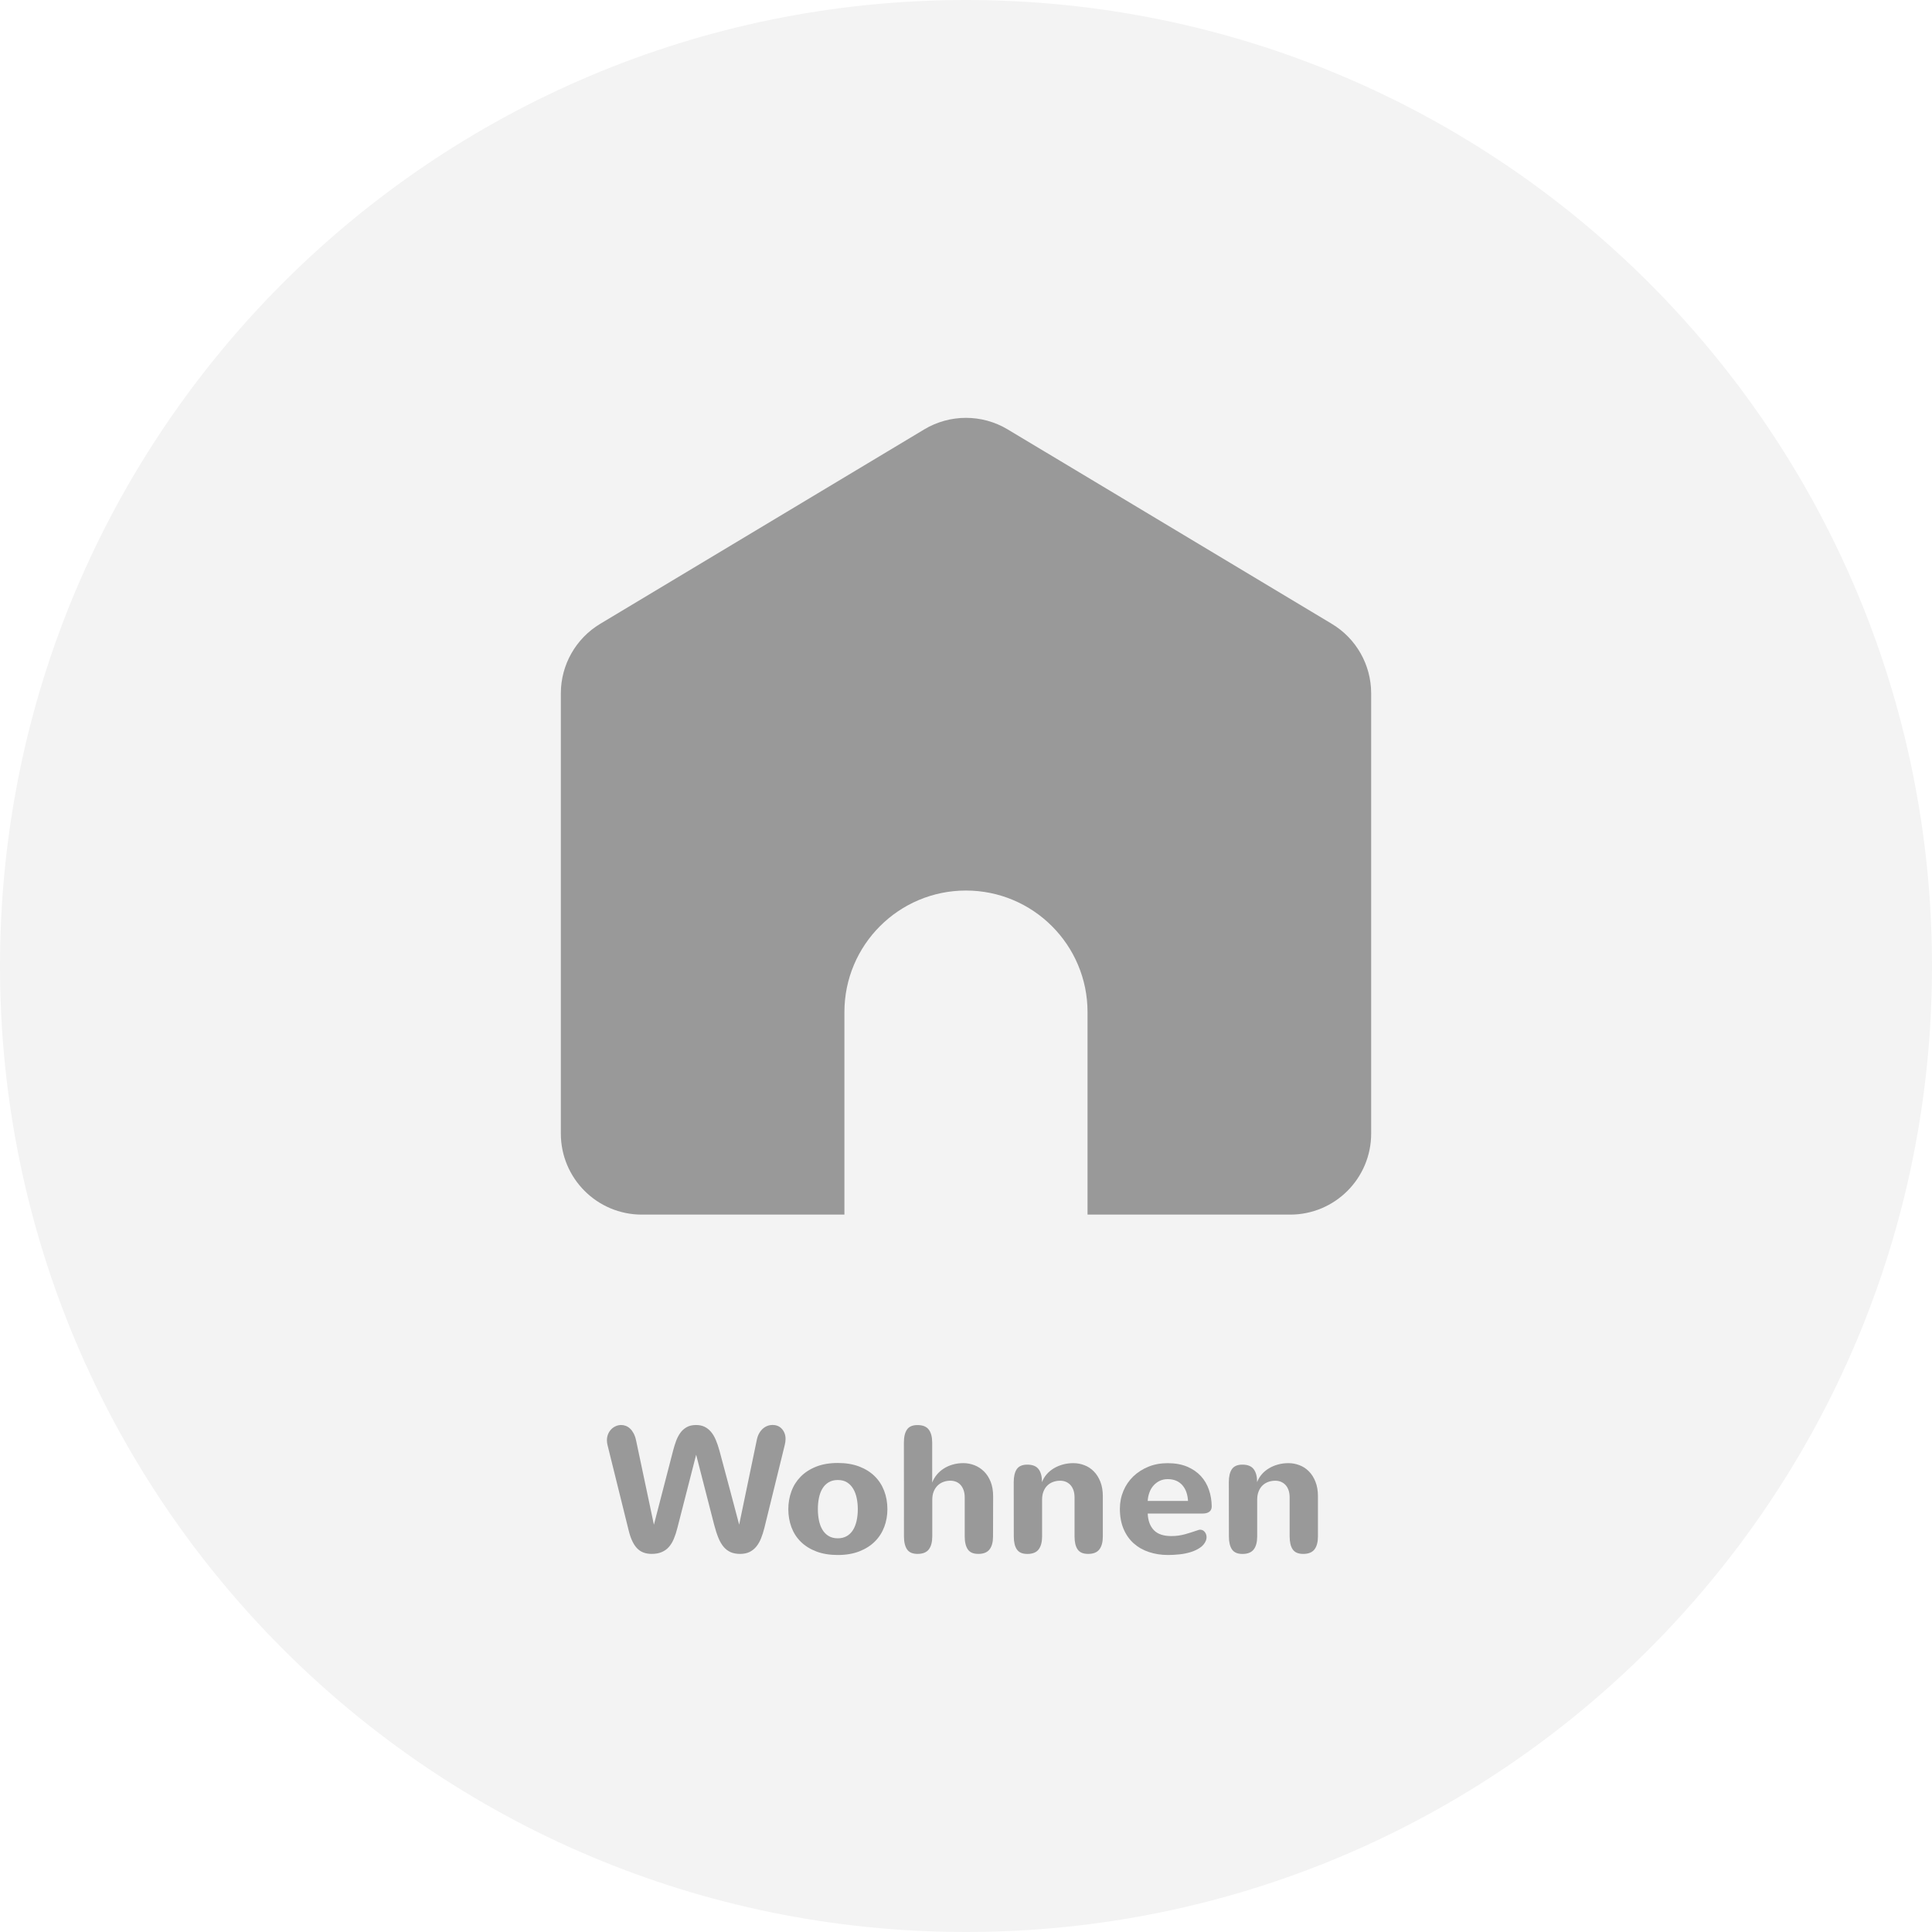
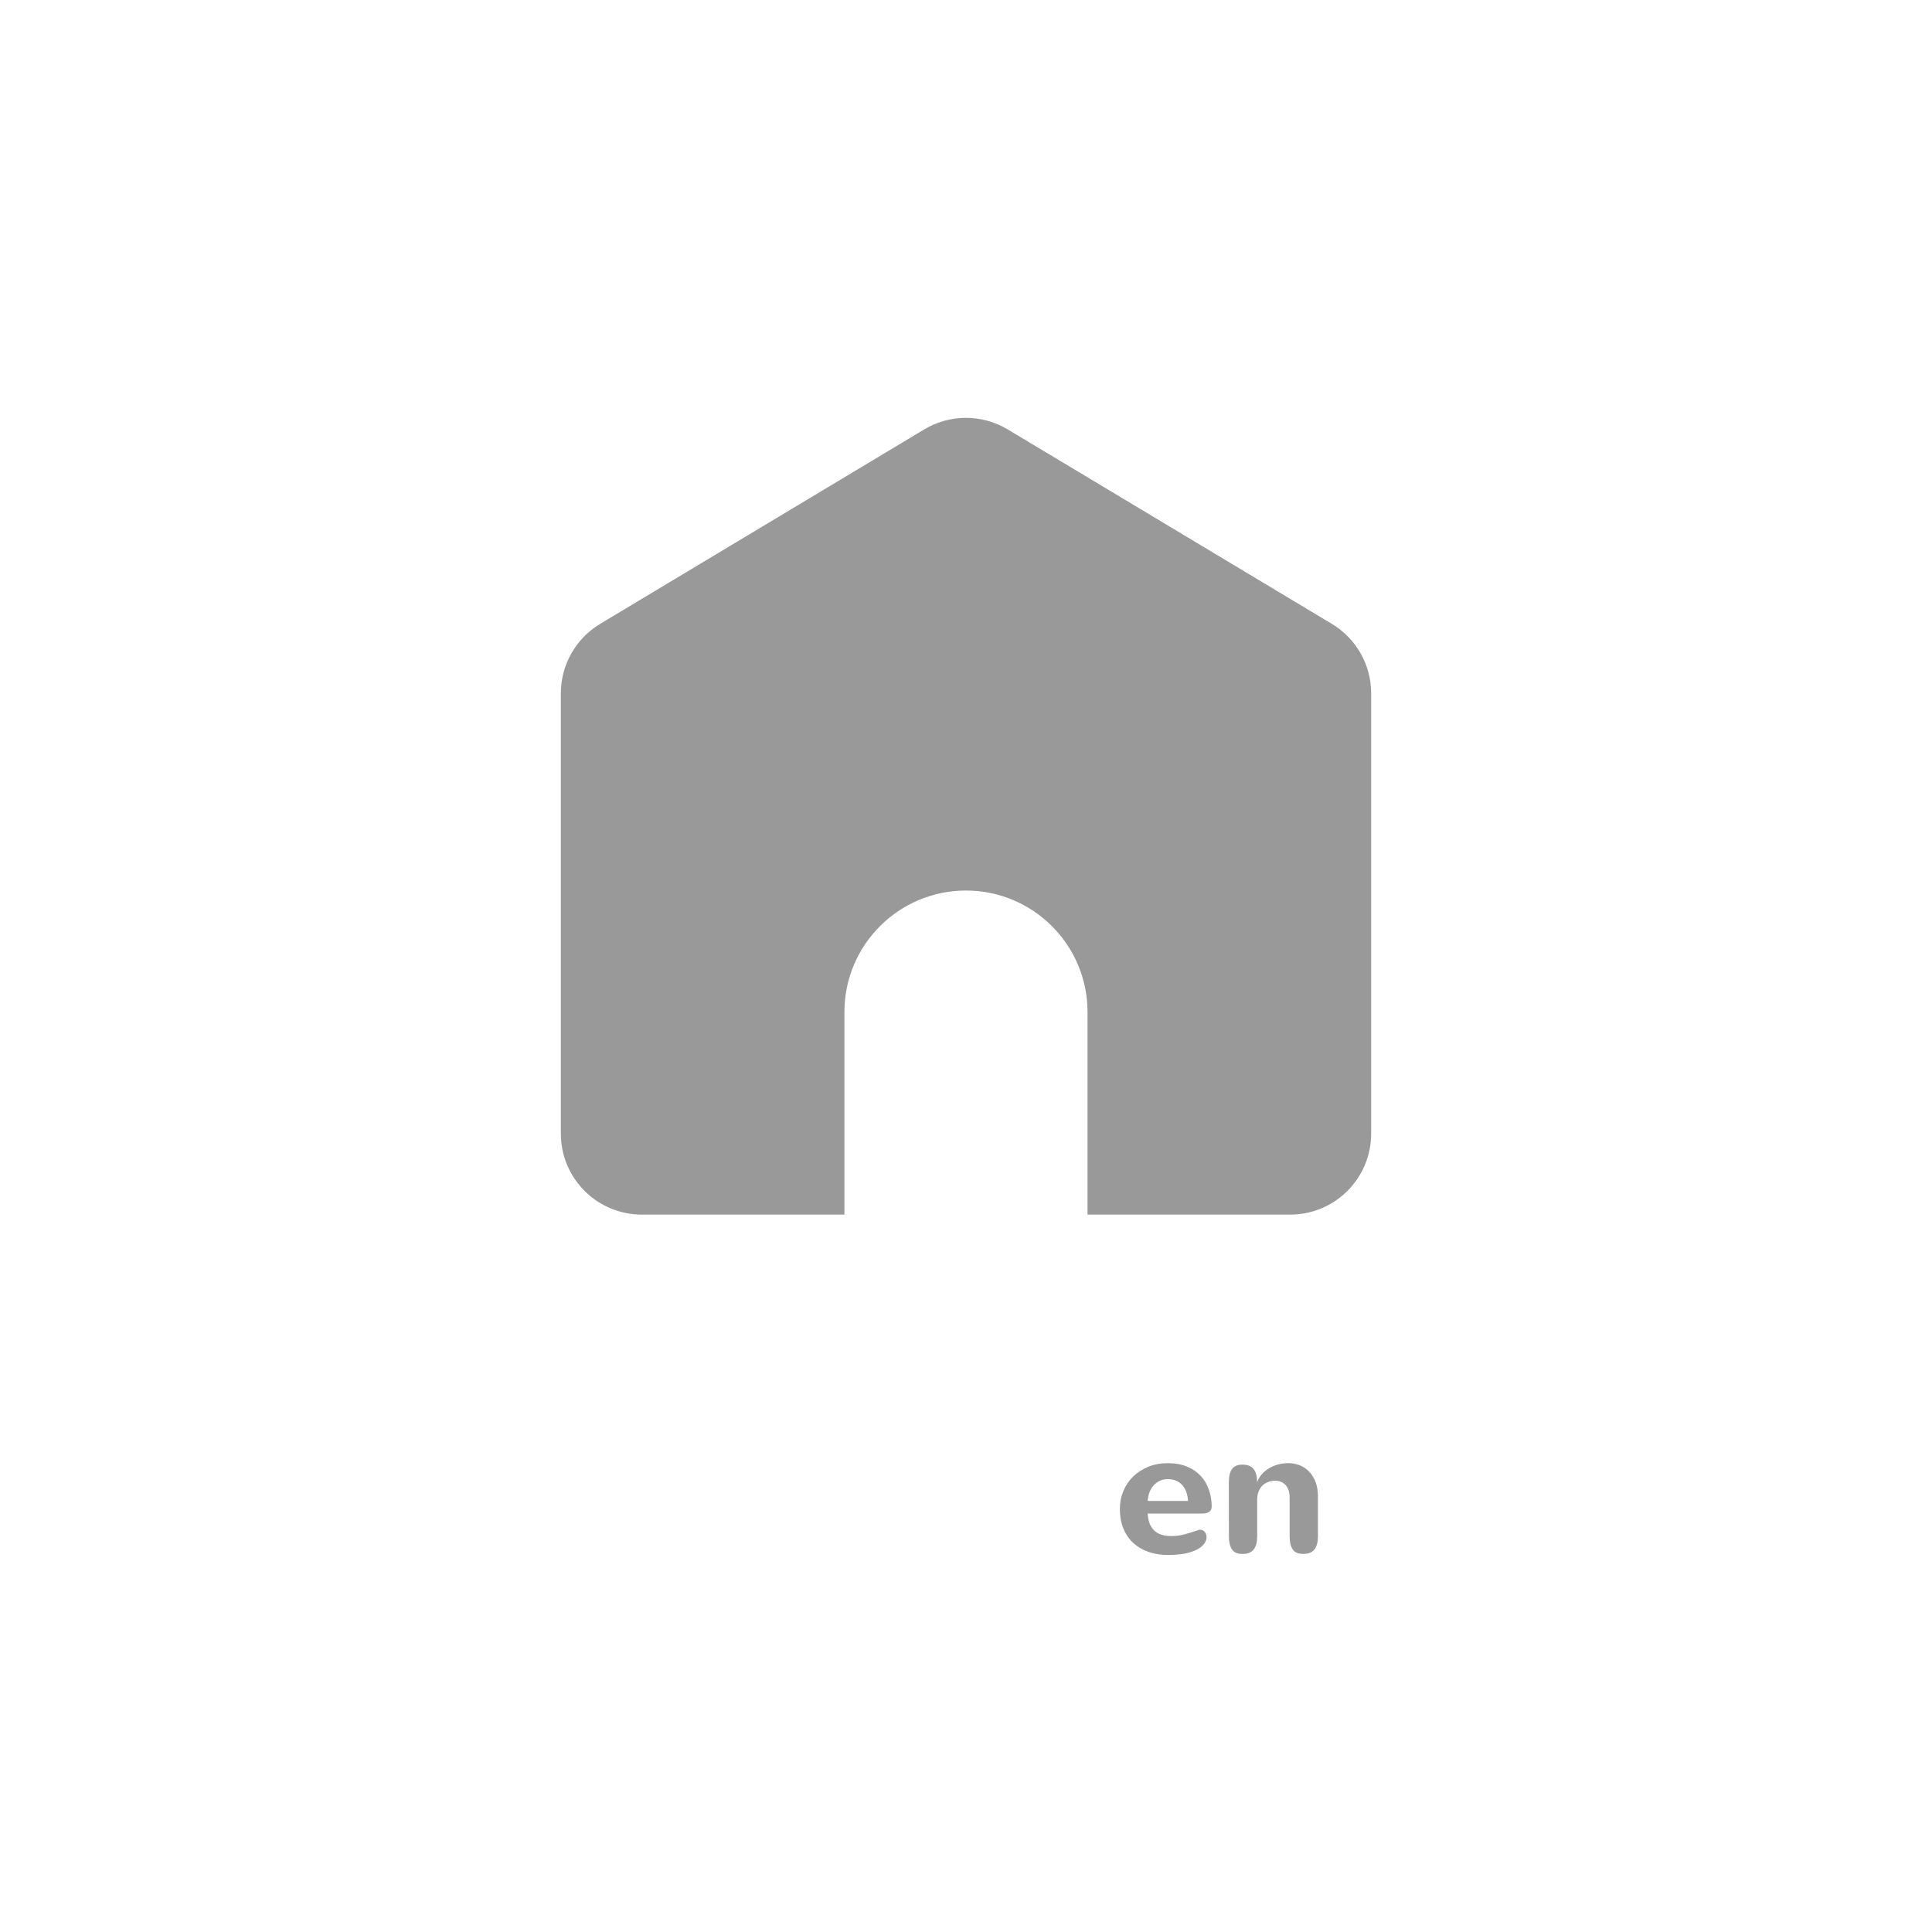
<svg xmlns="http://www.w3.org/2000/svg" version="1.1" id="Ebene_1" x="0px" y="0px" width="150px" height="150px" viewBox="0 0 150 150" enable-background="new 0 0 150 150" xml:space="preserve">
  <g id="Ellipse_1_21_" opacity="0.05">
    <g>
-       <path fill="#010202" d="M74.998,0C33.58,0,0,33.575,0,75.004C0,116.426,33.58,150,74.998,150C116.423,150,150,116.426,150,75.004    C150,33.575,116.423,0,74.998,0z" />
-     </g>
+       </g>
  </g>
  <g>
-     <path fill="#999999" d="M54.049,112.943l-1.46,5.697c-0.078,0.308-0.168,0.584-0.272,0.832s-0.231,0.459-0.382,0.631   s-0.336,0.306-0.554,0.398c-0.218,0.096-0.481,0.143-0.789,0.143c-0.478,0-0.855-0.146-1.133-0.438   c-0.278-0.291-0.492-0.745-0.644-1.36l-1.646-6.646c-0.032-0.124-0.048-0.248-0.048-0.372c0-0.18,0.031-0.342,0.093-0.489   c0.062-0.146,0.145-0.271,0.248-0.375s0.222-0.185,0.354-0.241c0.133-0.058,0.271-0.086,0.414-0.086   c0.119,0,0.239,0.022,0.358,0.068c0.12,0.046,0.231,0.117,0.334,0.214c0.104,0.097,0.195,0.222,0.275,0.372   c0.081,0.15,0.144,0.333,0.189,0.544l1.384,6.543l1.488-5.744c0.064-0.252,0.14-0.499,0.228-0.739   c0.087-0.242,0.197-0.455,0.331-0.642c0.133-0.187,0.298-0.335,0.496-0.446c0.197-0.113,0.441-0.17,0.73-0.17   c0.248,0,0.466,0.045,0.654,0.135s0.355,0.22,0.5,0.39c0.145,0.17,0.27,0.379,0.375,0.627c0.105,0.247,0.202,0.53,0.289,0.847   c0.262,0.961,0.518,1.916,0.768,2.868c0.25,0.953,0.504,1.909,0.761,2.869l1.377-6.619c0.042-0.188,0.104-0.353,0.186-0.491   c0.083-0.141,0.179-0.258,0.289-0.353c0.11-0.095,0.23-0.164,0.358-0.21c0.128-0.047,0.257-0.068,0.386-0.068   c0.128,0,0.253,0.021,0.375,0.068c0.122,0.046,0.229,0.115,0.32,0.21c0.092,0.095,0.167,0.209,0.224,0.345   c0.057,0.137,0.086,0.293,0.086,0.473c0,0.143-0.021,0.295-0.062,0.461l-1.577,6.418c-0.073,0.295-0.16,0.566-0.258,0.816   c-0.099,0.251-0.222,0.467-0.368,0.646c-0.147,0.183-0.323,0.322-0.527,0.425c-0.205,0.101-0.451,0.151-0.741,0.151   c-0.285,0-0.53-0.047-0.737-0.139s-0.388-0.23-0.544-0.417c-0.156-0.187-0.292-0.421-0.406-0.706   c-0.115-0.283-0.223-0.619-0.324-1.005L54.049,112.943z" />
-     <path fill="#999999" d="M61.205,117.174c0-0.486,0.08-0.947,0.238-1.381c0.158-0.436,0.397-0.814,0.716-1.141   c0.319-0.325,0.719-0.586,1.198-0.778c0.48-0.192,1.043-0.289,1.691-0.289c0.62,0,1.168,0.09,1.646,0.269   c0.478,0.181,0.879,0.43,1.205,0.748s0.574,0.697,0.744,1.137c0.169,0.438,0.255,0.916,0.255,1.437   c0,0.481-0.081,0.938-0.241,1.366c-0.161,0.43-0.402,0.807-0.723,1.13c-0.321,0.324-0.723,0.581-1.205,0.771   c-0.482,0.19-1.042,0.287-1.681,0.287c-0.629,0-1.184-0.092-1.663-0.272c-0.48-0.183-0.882-0.433-1.206-0.751   c-0.324-0.318-0.567-0.695-0.73-1.129C61.287,118.141,61.205,117.674,61.205,117.174z M63.499,117.174   c0,0.303,0.028,0.592,0.083,0.864s0.143,0.513,0.265,0.72c0.122,0.206,0.281,0.37,0.479,0.492c0.198,0.122,0.438,0.184,0.723,0.184   c0.262,0,0.49-0.057,0.685-0.166c0.195-0.109,0.356-0.265,0.482-0.461c0.126-0.197,0.221-0.436,0.286-0.714   c0.064-0.276,0.097-0.584,0.097-0.919c0-0.304-0.029-0.592-0.086-0.865c-0.057-0.271-0.148-0.514-0.272-0.723   c-0.124-0.209-0.284-0.374-0.479-0.496c-0.195-0.121-0.433-0.183-0.713-0.183c-0.28,0-0.519,0.06-0.716,0.18   c-0.197,0.119-0.358,0.282-0.482,0.488c-0.124,0.207-0.214,0.448-0.269,0.724C63.526,116.574,63.499,116.866,63.499,117.174z" />
-     <path fill="#999999" d="M72.376,115.107c0.083-0.222,0.201-0.424,0.354-0.609c0.154-0.188,0.335-0.346,0.544-0.479   c0.209-0.135,0.442-0.237,0.699-0.312c0.257-0.073,0.531-0.11,0.82-0.11c0.299,0,0.586,0.055,0.863,0.162   c0.279,0.108,0.525,0.27,0.74,0.482c0.217,0.213,0.389,0.48,0.518,0.802c0.129,0.322,0.193,0.698,0.193,1.13l-0.008,3.113   c0,0.436-0.088,0.771-0.267,1.005c-0.177,0.233-0.47,0.353-0.877,0.353c-0.388,0-0.658-0.117-0.816-0.353   c-0.158-0.233-0.238-0.569-0.238-1.005v-3.018c0-0.215-0.027-0.404-0.086-0.567c-0.057-0.163-0.135-0.3-0.234-0.41   c-0.098-0.11-0.217-0.192-0.354-0.248c-0.138-0.055-0.285-0.082-0.441-0.082c-0.188,0-0.367,0.03-0.537,0.093   s-0.319,0.155-0.448,0.279c-0.129,0.124-0.23,0.277-0.307,0.465c-0.076,0.186-0.113,0.405-0.113,0.657v2.831   c0,0.436-0.088,0.771-0.265,1.005c-0.177,0.233-0.47,0.353-0.878,0.353c-0.386,0-0.658-0.117-0.816-0.353   c-0.159-0.233-0.238-0.569-0.238-1.005L70.178,112c0-0.436,0.079-0.771,0.238-1.005c0.158-0.234,0.43-0.353,0.816-0.353   c0.409,0,0.701,0.117,0.878,0.353c0.176,0.233,0.265,0.569,0.265,1.005L72.376,115.107L72.376,115.107z" />
-     <path fill="#999999" d="M78.705,115.073c0-0.438,0.079-0.771,0.236-1.007c0.16-0.233,0.432-0.352,0.816-0.352   c0.409,0,0.701,0.117,0.879,0.352c0.176,0.235,0.266,0.569,0.266,1.007c0.082-0.222,0.201-0.423,0.357-0.604   c0.155-0.181,0.342-0.336,0.555-0.465c0.213-0.128,0.449-0.229,0.705-0.299c0.258-0.071,0.528-0.107,0.813-0.107   c0.294,0,0.58,0.053,0.856,0.159c0.279,0.104,0.522,0.265,0.733,0.479c0.212,0.213,0.382,0.48,0.511,0.806   c0.129,0.323,0.192,0.701,0.192,1.133v3.113c0,0.437-0.089,0.771-0.267,1.005c-0.176,0.234-0.469,0.352-0.877,0.352   c-0.387,0-0.657-0.117-0.816-0.352c-0.158-0.232-0.236-0.568-0.236-1.005v-3.017c0-0.222-0.029-0.412-0.086-0.576   c-0.059-0.162-0.138-0.299-0.238-0.405c-0.102-0.108-0.219-0.188-0.354-0.245c-0.135-0.055-0.28-0.082-0.437-0.082   c-0.193,0-0.377,0.03-0.549,0.094c-0.172,0.062-0.32,0.154-0.447,0.278s-0.227,0.276-0.299,0.461   c-0.074,0.185-0.11,0.397-0.11,0.642v2.852c0,0.436-0.089,0.771-0.267,1.005c-0.177,0.233-0.469,0.353-0.877,0.353   c-0.387,0-0.658-0.117-0.816-0.353c-0.158-0.233-0.237-0.569-0.237-1.005L78.705,115.073z" />
    <path fill="#999999" d="M94.077,116.953c0,0.188-0.062,0.328-0.187,0.42c-0.123,0.092-0.295,0.138-0.517,0.138h-4.265   c0.023,0.556,0.184,0.986,0.479,1.291c0.296,0.306,0.747,0.458,1.353,0.458c0.197,0,0.384-0.012,0.556-0.037   c0.172-0.024,0.341-0.06,0.506-0.104c0.166-0.044,0.331-0.094,0.496-0.148s0.338-0.111,0.517-0.172   c0.061-0.023,0.112-0.033,0.158-0.033c0.151,0,0.273,0.059,0.365,0.176c0.092,0.115,0.139,0.252,0.139,0.408   c0,0.092-0.017,0.18-0.049,0.262c-0.092,0.222-0.242,0.404-0.455,0.549c-0.211,0.145-0.453,0.259-0.729,0.344   s-0.567,0.145-0.875,0.176c-0.309,0.032-0.602,0.049-0.883,0.049c-0.526,0-1.021-0.076-1.477-0.228   c-0.457-0.151-0.854-0.377-1.188-0.675c-0.336-0.299-0.599-0.674-0.789-1.123c-0.19-0.45-0.285-0.971-0.285-1.563   c0-0.496,0.092-0.959,0.275-1.392c0.182-0.433,0.438-0.806,0.768-1.123c0.328-0.315,0.719-0.565,1.171-0.751   c0.452-0.184,0.948-0.275,1.491-0.275c0.588,0,1.095,0.092,1.521,0.272c0.428,0.183,0.78,0.425,1.061,0.729   c0.281,0.306,0.49,0.662,0.627,1.067C94.002,116.075,94.072,116.503,94.077,116.953z M92.238,116.533   c-0.014-0.243-0.057-0.469-0.127-0.676c-0.071-0.207-0.174-0.385-0.305-0.537c-0.131-0.151-0.291-0.271-0.48-0.354   s-0.412-0.127-0.665-0.127c-0.229,0-0.438,0.045-0.623,0.134c-0.187,0.09-0.347,0.213-0.481,0.365   c-0.136,0.154-0.242,0.333-0.316,0.537c-0.076,0.204-0.121,0.424-0.135,0.658H92.238z" />
    <path fill="#999999" d="M95.406,115.073c0-0.438,0.078-0.771,0.236-1.007c0.16-0.233,0.432-0.352,0.816-0.352   c0.409,0,0.701,0.117,0.878,0.352c0.177,0.235,0.267,0.569,0.267,1.007c0.082-0.222,0.201-0.423,0.357-0.604   c0.155-0.181,0.342-0.336,0.555-0.465c0.213-0.128,0.448-0.229,0.705-0.299c0.258-0.071,0.528-0.107,0.813-0.107   c0.294,0,0.579,0.053,0.856,0.159c0.278,0.104,0.522,0.265,0.733,0.479c0.212,0.213,0.382,0.48,0.51,0.806   c0.13,0.323,0.193,0.701,0.193,1.133v3.113c0,0.437-0.089,0.771-0.267,1.005c-0.177,0.234-0.47,0.352-0.877,0.352   c-0.387,0-0.658-0.117-0.816-0.352c-0.158-0.232-0.237-0.568-0.237-1.005v-3.017c0-0.222-0.028-0.412-0.086-0.576   c-0.058-0.162-0.137-0.299-0.237-0.405c-0.102-0.108-0.22-0.188-0.354-0.245c-0.136-0.055-0.281-0.082-0.437-0.082   c-0.193,0-0.377,0.03-0.549,0.094c-0.172,0.062-0.32,0.154-0.447,0.278s-0.227,0.276-0.299,0.461   c-0.074,0.185-0.111,0.397-0.111,0.642v2.852c0,0.436-0.088,0.771-0.266,1.005c-0.177,0.233-0.469,0.353-0.878,0.353   c-0.386,0-0.657-0.117-0.815-0.353c-0.158-0.233-0.237-0.569-0.237-1.005L95.406,115.073z" />
  </g>
  <g>
    <path fill="#999999" d="M84.436,94.302V78.577c0-5.212-4.229-9.436-9.44-9.436c-5.208,0-9.436,4.224-9.436,9.436l0,0v15.725H49.833   c-3.472,0-6.289-2.815-6.289-6.29V53.83c0-2.211,1.162-4.258,3.052-5.394l25.162-15.099c1.994-1.194,4.482-1.194,6.477,0   l25.168,15.099c1.894,1.136,3.054,3.182,3.054,5.394v34.182c0,3.475-2.815,6.29-6.289,6.29H84.436z" />
  </g>
</svg>